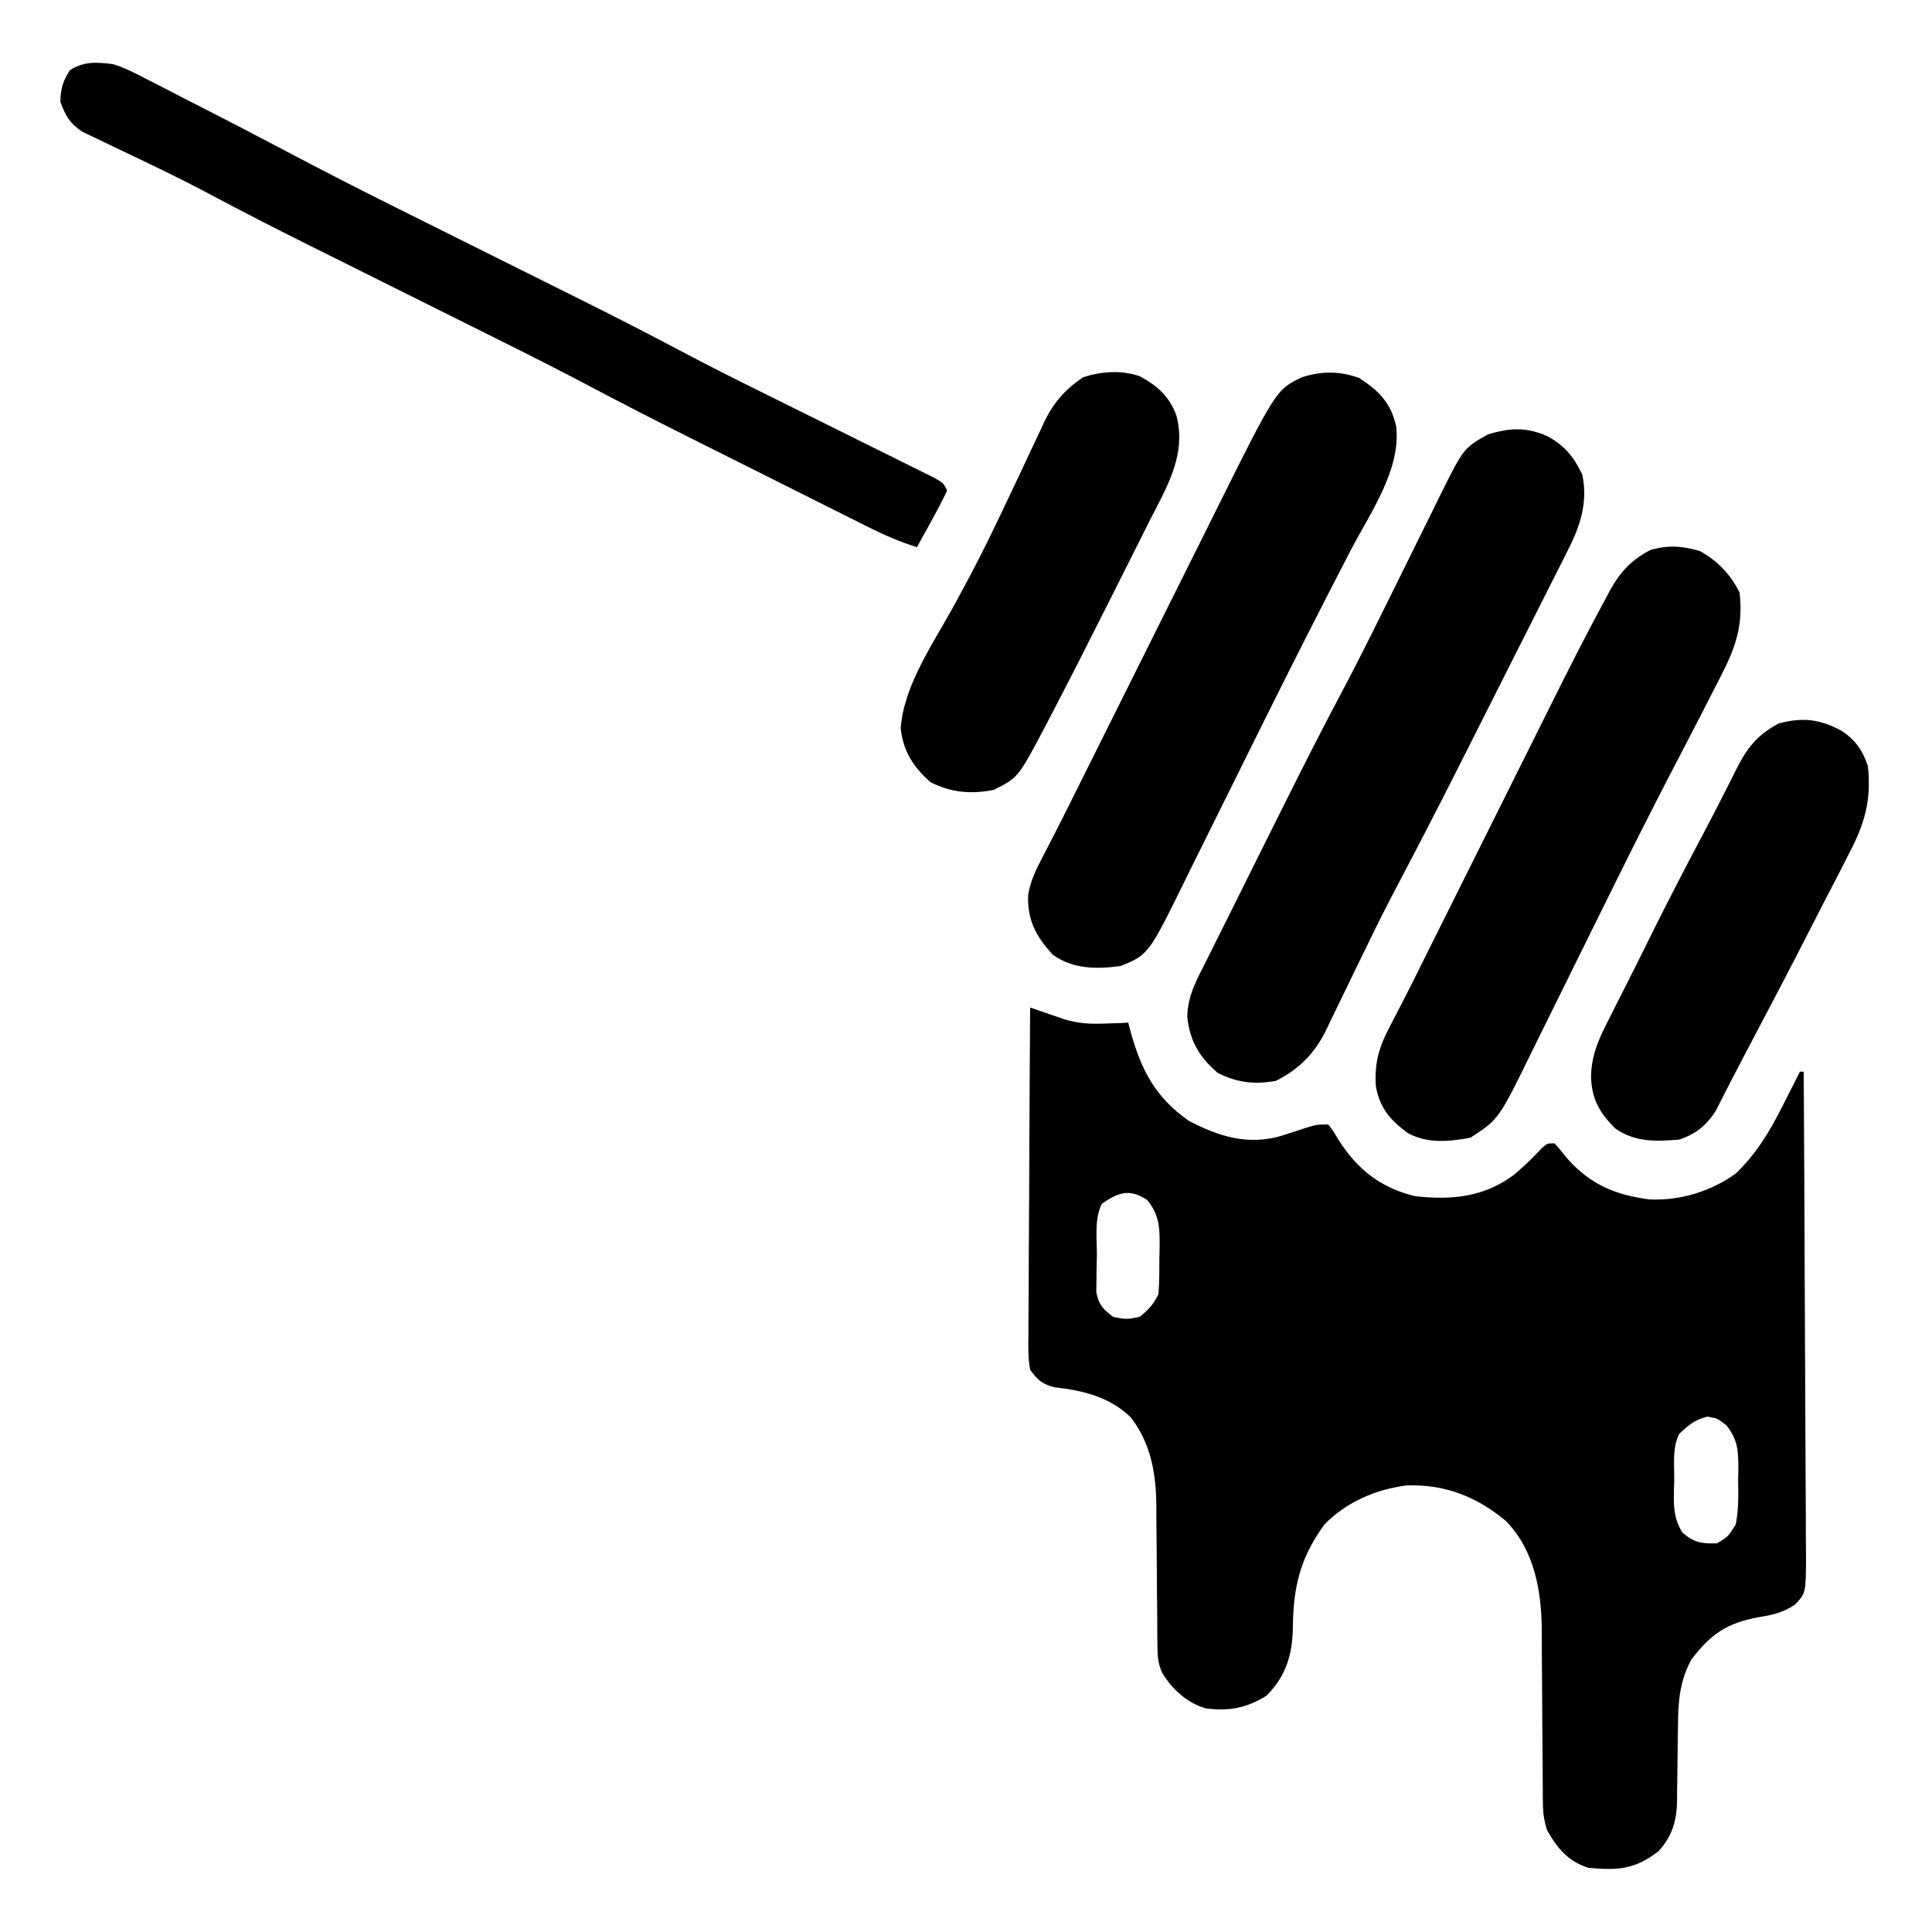
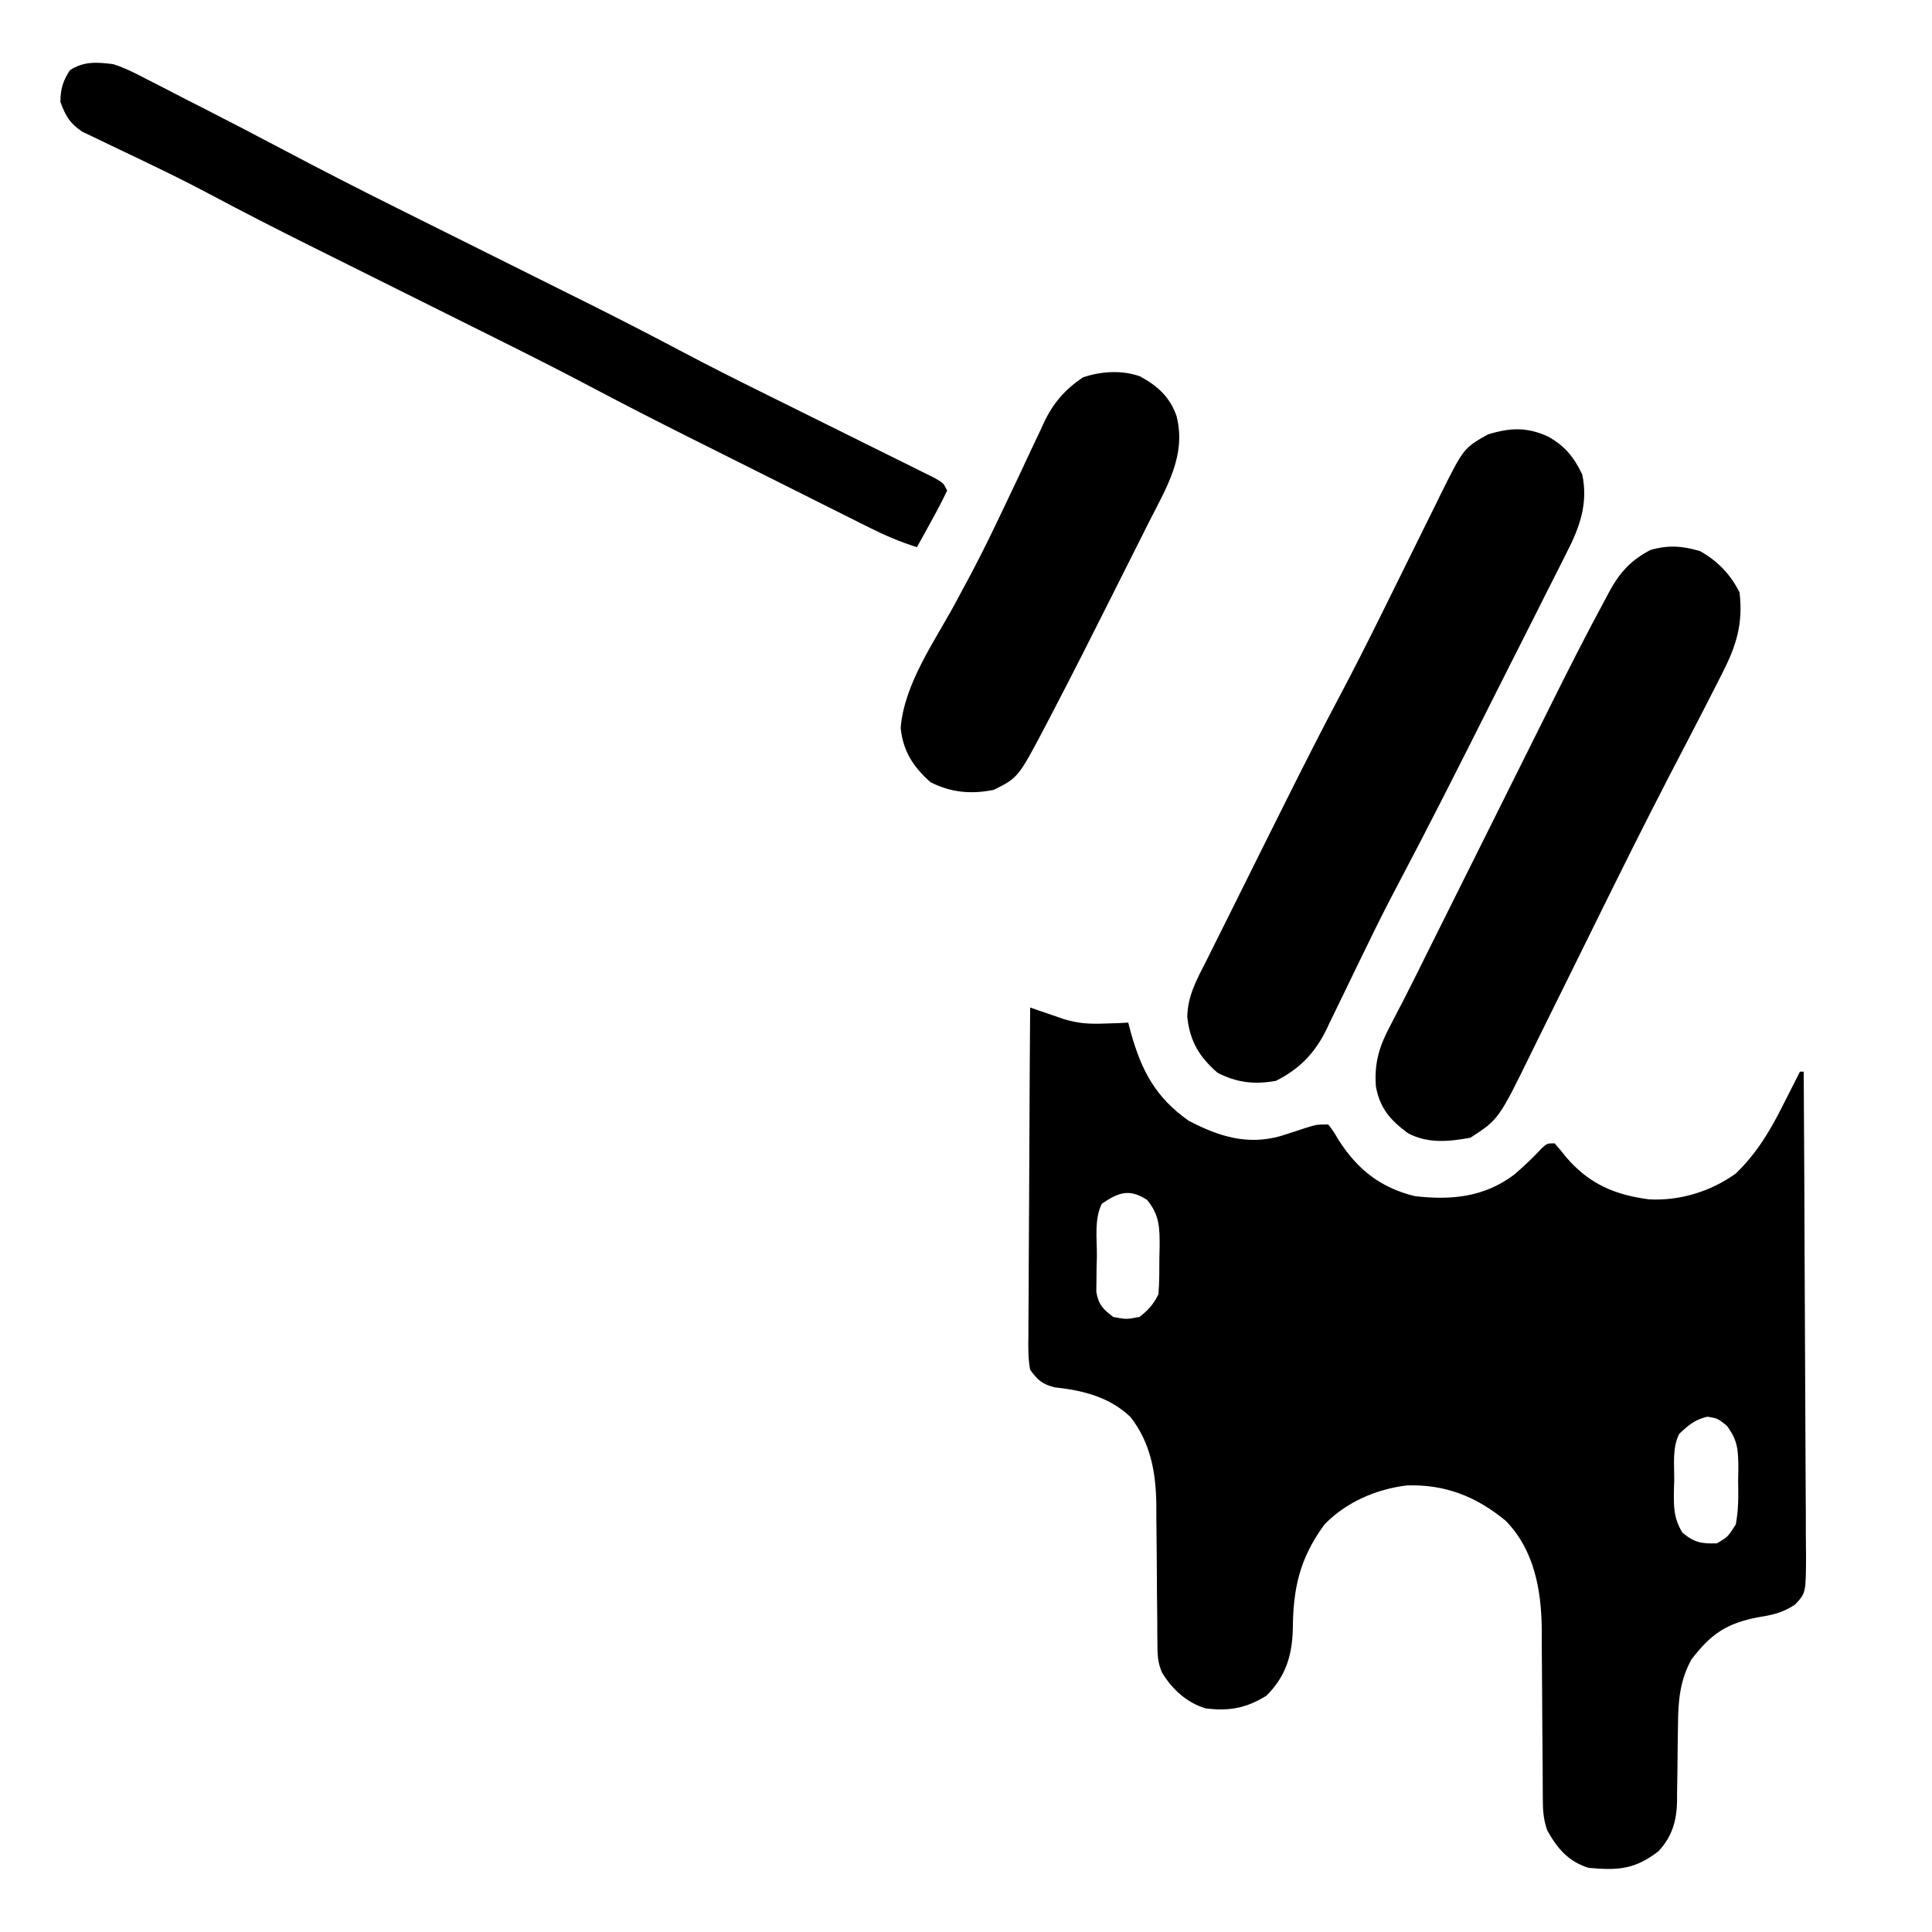
<svg xmlns="http://www.w3.org/2000/svg" version="1.1" width="512" height="512">
-   <path d="M0 0 C0.817 0.284 1.634 0.568 2.476 0.861 C3.552 1.229 4.627 1.597 5.735 1.976 C6.8 2.342 7.865 2.709 8.961 3.087 C12.803 4.241 15.752 4.41 19.75 4.25 C20.941 4.214 22.132 4.178 23.359 4.141 C24.231 4.094 25.102 4.048 26 4 C26.219 4.846 26.438 5.691 26.664 6.562 C29.514 16.758 33.214 23.798 42 30 C49.876 34.133 57.445 36.536 66.234 34.105 C68.533 33.383 70.825 32.64 73.109 31.875 C76 31 76 31 79 31 C80.359 32.758 80.359 32.758 81.75 35.125 C86.755 42.94 92.863 47.787 102 50 C111.721 51.094 120.33 50.265 128.285 44.281 C130.866 42.071 133.282 39.771 135.598 37.285 C137 36 137 36 139 36 C140.066 37.19 141.078 38.429 142.062 39.688 C148.125 46.736 154.858 49.636 164.02 50.844 C172.182 51.272 180.348 48.765 187 44 C192.481 38.698 196.058 32.78 199.438 26 C199.883 25.13 200.328 24.26 200.787 23.363 C201.868 21.247 202.939 19.126 204 17 C204.33 17 204.66 17 205 17 C205.117 34.907 205.205 52.813 205.259 70.72 C205.285 79.034 205.32 87.349 205.377 95.663 C205.427 102.91 205.459 110.156 205.47 117.403 C205.477 121.24 205.492 125.077 205.529 128.914 C205.563 132.527 205.573 136.138 205.566 139.751 C205.568 141.708 205.594 143.664 205.622 145.62 C205.566 155.187 205.566 155.187 202.673 158.264 C199.444 160.361 196.86 160.973 193.062 161.562 C184.598 163.169 180.464 165.97 175.297 172.707 C172.227 178.135 171.71 183.793 171.691 189.91 C171.666 191.41 171.641 192.909 171.615 194.408 C171.586 196.741 171.562 199.073 171.544 201.406 C171.522 203.678 171.483 205.95 171.441 208.223 C171.441 208.913 171.441 209.604 171.441 210.316 C171.334 215.595 170.112 219.738 166.465 223.645 C160.219 228.421 155.81 228.71 148 228 C142.618 226.333 139.683 222.851 137 218 C135.943 214.828 135.869 212.567 135.858 209.234 C135.848 207.456 135.848 207.456 135.837 205.642 C135.833 204.358 135.829 203.073 135.824 201.75 C135.814 200.413 135.802 199.076 135.79 197.739 C135.738 192.068 135.69 186.398 135.674 180.727 C135.664 177.254 135.634 173.782 135.593 170.31 C135.575 168.363 135.577 166.416 135.58 164.47 C135.44 154.173 133.508 143.623 126 136 C118.203 129.571 109.967 126.326 99.832 126.652 C91.654 127.656 83.781 131.054 78 137 C71.401 146.023 69.679 153.903 69.609 164.836 C69.406 171.87 67.671 177.329 62.625 182.375 C57.254 185.7 52.759 186.513 46.539 185.742 C41.542 184.281 37.577 180.63 34.917 176.194 C33.851 173.643 33.742 171.768 33.729 169.007 C33.719 168.015 33.708 167.024 33.698 166.002 C33.696 164.935 33.694 163.869 33.691 162.77 C33.666 160.499 33.641 158.229 33.615 155.959 C33.587 152.389 33.563 148.819 33.544 145.249 C33.522 141.797 33.482 138.346 33.441 134.895 C33.441 133.838 33.441 132.781 33.441 131.693 C33.329 123.266 31.922 115.376 26.629 108.566 C21.053 103.205 13.928 101.449 6.445 100.652 C3.11 99.763 2.064 98.793 0 96 C-0.584 92.913 -0.505 89.867 -0.454 86.733 C-0.455 85.328 -0.455 85.328 -0.456 83.894 C-0.453 80.799 -0.422 77.705 -0.391 74.609 C-0.383 72.463 -0.377 70.316 -0.373 68.169 C-0.358 62.521 -0.319 56.872 -0.275 51.223 C-0.234 45.459 -0.215 39.694 -0.195 33.93 C-0.152 22.62 -0.084 11.31 0 0 Z M19 52 C16.947 56.105 17.727 61.363 17.688 65.875 C17.658 66.977 17.629 68.079 17.6 69.215 C17.591 70.276 17.583 71.337 17.574 72.43 C17.56 73.401 17.545 74.373 17.53 75.375 C18.137 78.764 19.299 79.926 22 82 C25.5 82.667 25.5 82.667 29 82 C31.365 80.133 32.66 78.679 34 76 C34.265 72.735 34.232 69.462 34.25 66.188 C34.271 65.285 34.291 64.382 34.312 63.451 C34.342 58.495 34.301 54.99 31 51 C26.322 47.93 23.429 48.97 19 52 Z M172 113 C170.131 116.738 170.729 121.198 170.688 125.312 C170.658 126.263 170.629 127.214 170.6 128.193 C170.56 132.575 170.564 135.251 172.805 139.098 C175.901 141.781 177.929 142.143 182 142 C184.918 140.281 184.918 140.281 187 137 C187.741 133.153 187.698 129.406 187.625 125.5 C187.644 124.467 187.664 123.435 187.684 122.371 C187.652 117.446 187.631 114.842 184.617 110.816 C182.167 108.873 182.167 108.873 179.5 108.438 C176.191 109.182 174.444 110.692 172 113 Z " fill="#000000" transform="translate(273,267)" />
+   <path d="M0 0 C0.817 0.284 1.634 0.568 2.476 0.861 C3.552 1.229 4.627 1.597 5.735 1.976 C6.8 2.342 7.865 2.709 8.961 3.087 C12.803 4.241 15.752 4.41 19.75 4.25 C20.941 4.214 22.132 4.178 23.359 4.141 C24.231 4.094 25.102 4.048 26 4 C26.219 4.846 26.438 5.691 26.664 6.562 C29.514 16.758 33.214 23.798 42 30 C49.876 34.133 57.445 36.536 66.234 34.105 C68.533 33.383 70.825 32.64 73.109 31.875 C76 31 76 31 79 31 C80.359 32.758 80.359 32.758 81.75 35.125 C86.755 42.94 92.863 47.787 102 50 C111.721 51.094 120.33 50.265 128.285 44.281 C130.866 42.071 133.282 39.771 135.598 37.285 C137 36 137 36 139 36 C140.066 37.19 141.078 38.429 142.062 39.688 C148.125 46.736 154.858 49.636 164.02 50.844 C172.182 51.272 180.348 48.765 187 44 C192.481 38.698 196.058 32.78 199.438 26 C199.883 25.13 200.328 24.26 200.787 23.363 C201.868 21.247 202.939 19.126 204 17 C204.33 17 204.66 17 205 17 C205.117 34.907 205.205 52.813 205.259 70.72 C205.285 79.034 205.32 87.349 205.377 95.663 C205.427 102.91 205.459 110.156 205.47 117.403 C205.477 121.24 205.492 125.077 205.529 128.914 C205.563 132.527 205.573 136.138 205.566 139.751 C205.568 141.708 205.594 143.664 205.622 145.62 C205.566 155.187 205.566 155.187 202.673 158.264 C199.444 160.361 196.86 160.973 193.062 161.562 C184.598 163.169 180.464 165.97 175.297 172.707 C172.227 178.135 171.71 183.793 171.691 189.91 C171.666 191.41 171.641 192.909 171.615 194.408 C171.586 196.741 171.562 199.073 171.544 201.406 C171.522 203.678 171.483 205.95 171.441 208.223 C171.441 208.913 171.441 209.604 171.441 210.316 C171.334 215.595 170.112 219.738 166.465 223.645 C160.219 228.421 155.81 228.71 148 228 C142.618 226.333 139.683 222.851 137 218 C135.943 214.828 135.869 212.567 135.858 209.234 C135.848 207.456 135.848 207.456 135.837 205.642 C135.833 204.358 135.829 203.073 135.824 201.75 C135.814 200.413 135.802 199.076 135.79 197.739 C135.738 192.068 135.69 186.398 135.674 180.727 C135.664 177.254 135.634 173.782 135.593 170.31 C135.575 168.363 135.577 166.416 135.58 164.47 C135.44 154.173 133.508 143.623 126 136 C118.203 129.571 109.967 126.326 99.832 126.652 C91.654 127.656 83.781 131.054 78 137 C71.401 146.023 69.679 153.903 69.609 164.836 C69.406 171.87 67.671 177.329 62.625 182.375 C57.254 185.7 52.759 186.513 46.539 185.742 C41.542 184.281 37.577 180.63 34.917 176.194 C33.851 173.643 33.742 171.768 33.729 169.007 C33.719 168.015 33.708 167.024 33.698 166.002 C33.696 164.935 33.694 163.869 33.691 162.77 C33.666 160.499 33.641 158.229 33.615 155.959 C33.587 152.389 33.563 148.819 33.544 145.249 C33.522 141.797 33.482 138.346 33.441 134.895 C33.441 133.838 33.441 132.781 33.441 131.693 C33.329 123.266 31.922 115.376 26.629 108.566 C21.053 103.205 13.928 101.449 6.445 100.652 C3.11 99.763 2.064 98.793 0 96 C-0.584 92.913 -0.505 89.867 -0.454 86.733 C-0.455 85.328 -0.455 85.328 -0.456 83.894 C-0.453 80.799 -0.422 77.705 -0.391 74.609 C-0.383 72.463 -0.377 70.316 -0.373 68.169 C-0.358 62.521 -0.319 56.872 -0.275 51.223 C-0.234 45.459 -0.215 39.694 -0.195 33.93 C-0.152 22.62 -0.084 11.31 0 0 Z M19 52 C16.947 56.105 17.727 61.363 17.688 65.875 C17.658 66.977 17.629 68.079 17.6 69.215 C17.591 70.276 17.583 71.337 17.574 72.43 C17.56 73.401 17.545 74.373 17.53 75.375 C18.137 78.764 19.299 79.926 22 82 C25.5 82.667 25.5 82.667 29 82 C31.365 80.133 32.66 78.679 34 76 C34.265 72.735 34.232 69.462 34.25 66.188 C34.271 65.285 34.291 64.382 34.312 63.451 C34.342 58.495 34.301 54.99 31 51 C26.322 47.93 23.429 48.97 19 52 M172 113 C170.131 116.738 170.729 121.198 170.688 125.312 C170.658 126.263 170.629 127.214 170.6 128.193 C170.56 132.575 170.564 135.251 172.805 139.098 C175.901 141.781 177.929 142.143 182 142 C184.918 140.281 184.918 140.281 187 137 C187.741 133.153 187.698 129.406 187.625 125.5 C187.644 124.467 187.664 123.435 187.684 122.371 C187.652 117.446 187.631 114.842 184.617 110.816 C182.167 108.873 182.167 108.873 179.5 108.438 C176.191 109.182 174.444 110.692 172 113 Z " fill="#000000" transform="translate(273,267)" />
  <path d="M0 0 C4.484 2.506 6.851 5.43 9.062 10.062 C10.672 17.671 8.41 24.022 4.94 30.744 C4.546 31.534 4.152 32.324 3.747 33.138 C2.45 35.732 1.133 38.315 -0.184 40.898 C-1.101 42.723 -2.017 44.548 -2.932 46.373 C-5.344 51.176 -7.773 55.97 -10.205 60.762 C-12.162 64.625 -14.108 68.493 -16.052 72.362 C-23.872 87.919 -31.716 103.457 -39.855 118.851 C-42.719 124.276 -45.487 129.736 -48.137 135.27 C-48.937 136.913 -49.739 138.555 -50.541 140.197 C-51.753 142.684 -52.96 145.172 -54.154 147.668 C-55.341 150.147 -56.55 152.615 -57.762 155.082 C-58.11 155.823 -58.458 156.563 -58.817 157.326 C-61.878 163.483 -65.95 167.663 -72.125 170.75 C-77.789 171.77 -82.423 171.243 -87.562 168.625 C-92.417 164.448 -94.962 160.15 -95.609 153.78 C-95.522 148.17 -93.01 143.736 -90.504 138.828 C-90.01 137.829 -89.515 136.83 -89.006 135.801 C-87.961 133.692 -86.908 131.587 -85.848 129.485 C-84.301 126.415 -82.774 123.335 -81.253 120.252 C-78.757 115.198 -76.241 110.153 -73.716 105.113 C-72.182 102.051 -70.652 98.987 -69.123 95.922 C-64.614 86.902 -60.07 77.908 -55.336 69.004 C-51.347 61.497 -47.532 53.912 -43.762 46.293 C-43.204 45.168 -42.647 44.043 -42.073 42.884 C-39.772 38.238 -37.474 33.591 -35.186 28.938 C-33.49 25.49 -31.783 22.048 -30.074 18.605 C-29.307 17.035 -29.307 17.035 -28.524 15.433 C-22.369 3.078 -22.369 3.078 -15.938 -0.562 C-10.002 -2.373 -5.603 -2.557 0 0 Z " fill="#000000" transform="translate(410.25,115.688)" />
-   <path d="M0 0 C5.237 3.451 8.381 6.589 9.75 12.812 C11.081 24.345 2.743 35.91 -2.384 45.804 C-10.101 60.702 -17.697 75.656 -25.16 90.682 C-26.343 93.064 -27.527 95.446 -28.711 97.827 C-32.249 104.945 -35.784 112.064 -39.302 119.191 C-40.783 122.187 -42.27 125.18 -43.76 128.172 C-44.454 129.571 -45.146 130.971 -45.834 132.373 C-55.86 152.783 -55.86 152.783 -63.25 155.812 C-69.59 156.683 -75.926 156.672 -81.25 152.812 C-85.738 147.951 -88.026 143.62 -87.779 136.979 C-87.151 133.218 -85.707 130.247 -83.942 126.919 C-83.204 125.487 -82.468 124.054 -81.731 122.622 C-81.331 121.849 -80.93 121.075 -80.518 120.279 C-78.224 115.816 -76.003 111.317 -73.771 106.823 C-72.764 104.801 -71.756 102.778 -70.747 100.756 C-69.968 99.193 -69.968 99.193 -69.173 97.598 C-65.786 90.805 -62.397 84.014 -59.007 77.223 C-56.045 71.289 -53.085 65.354 -50.128 59.418 C-47.244 53.627 -44.355 47.838 -41.464 42.051 C-40.371 39.862 -39.28 37.672 -38.191 35.482 C-22.058 3.062 -22.058 3.062 -15.25 -0.188 C-10.073 -1.913 -5.127 -1.873 0 0 Z " fill="#000000" transform="translate(360.25,100.188)" />
  <path d="M0 0 C4.639 2.615 8.043 6.149 10.438 10.938 C11.412 19.293 9.57 25.09 5.812 32.438 C5.337 33.374 4.862 34.311 4.372 35.276 C1.745 40.438 -0.895 45.591 -3.582 50.722 C-10.06 63.098 -16.39 75.538 -22.581 88.061 C-23.779 90.485 -24.979 92.908 -26.18 95.331 C-31.098 105.261 -31.098 105.261 -35.995 115.201 C-38.024 119.329 -40.064 123.45 -42.113 127.568 C-42.879 129.114 -43.641 130.662 -44.398 132.212 C-53.369 150.569 -53.369 150.569 -60.875 155.438 C-66.56 156.495 -72.188 157.044 -77.438 154.25 C-82.122 150.784 -84.909 147.624 -85.941 141.801 C-86.382 135.674 -85.058 131.237 -82.197 125.886 C-81.459 124.46 -80.722 123.033 -79.986 121.606 C-79.591 120.849 -79.197 120.092 -78.79 119.312 C-76.643 115.159 -74.576 110.966 -72.499 106.778 C-71.582 104.937 -70.664 103.096 -69.747 101.255 C-69.275 100.309 -68.804 99.362 -68.318 98.388 C-65.227 92.187 -62.133 85.987 -59.039 79.788 C-56.344 74.385 -53.649 68.982 -50.958 63.578 C-48.326 58.292 -45.691 53.009 -43.052 47.727 C-42.06 45.739 -41.069 43.75 -40.079 41.76 C-35.248 32.046 -30.359 22.366 -25.189 12.828 C-24.796 12.086 -24.403 11.345 -23.999 10.581 C-21.234 5.565 -18.345 2.402 -13.188 -0.312 C-8.451 -1.666 -4.702 -1.402 0 0 Z " fill="#000000" transform="translate(450.562,146.062)" />
  <path d="M0 0 C3.167 1.02 6.023 2.472 8.961 4.023 C9.791 4.444 10.621 4.864 11.476 5.297 C14.118 6.639 16.746 8.007 19.375 9.375 C21.099 10.256 22.825 11.134 24.551 12.012 C31.132 15.369 37.688 18.773 44.216 22.232 C54.496 27.672 64.831 32.98 75.244 38.159 C77.78 39.421 80.315 40.686 82.85 41.951 C88.232 44.636 93.616 47.318 99 50 C105.255 53.116 111.51 56.233 117.763 59.353 C120.22 60.579 122.679 61.802 125.137 63.025 C133.853 67.369 142.502 71.821 151.109 76.377 C157.842 79.935 164.633 83.364 171.46 86.737 C173.463 87.727 175.464 88.721 177.464 89.715 C183.133 92.533 188.804 95.347 194.479 98.154 C197.992 99.891 201.502 101.635 205.01 103.382 C206.336 104.041 207.664 104.698 208.993 105.353 C210.83 106.259 212.663 107.172 214.497 108.086 C216.059 108.86 216.059 108.86 217.654 109.65 C220 111 220 111 221 113 C219.759 115.612 218.469 118.105 217.062 120.625 C216.676 121.331 216.29 122.038 215.893 122.766 C214.936 124.514 213.969 126.258 213 128 C208.497 126.61 204.407 124.827 200.195 122.719 C199.541 122.393 198.888 122.068 198.215 121.732 C196.065 120.659 193.917 119.579 191.77 118.5 C190.254 117.742 188.739 116.984 187.224 116.226 C184.042 114.635 180.863 113.041 177.684 111.445 C173.668 109.429 169.65 107.417 165.63 105.408 C162.493 103.839 159.357 102.269 156.222 100.697 C154.744 99.957 153.267 99.217 151.789 98.478 C143.683 94.42 135.621 90.291 127.608 86.051 C119.051 81.524 110.424 77.152 101.756 72.841 C99.22 71.579 96.685 70.314 94.15 69.049 C88.768 66.364 83.384 63.682 78 61 C71.745 57.884 65.49 54.767 59.237 51.647 C56.78 50.421 54.321 49.198 51.863 47.975 C43.027 43.571 34.25 39.072 25.535 34.434 C20.635 31.832 15.69 29.351 10.688 26.953 C9.396 26.33 8.104 25.706 6.812 25.082 C4.879 24.15 2.943 23.223 1 22.312 C-0.946 21.397 -2.88 20.458 -4.812 19.516 C-5.933 18.982 -7.053 18.449 -8.207 17.899 C-11.548 15.627 -12.601 13.754 -14 10 C-13.93 6.484 -13.373 4.59 -11.5 1.625 C-7.757 -0.808 -4.359 -0.535 0 0 Z " fill="#000000" transform="translate(30,17)" />
-   <path d="M0 0 C3.566 2.451 5.412 5.161 6.762 9.211 C7.768 18.329 5.882 24.66 1.645 32.652 C1.113 33.7 0.582 34.748 0.035 35.827 C-1.659 39.155 -3.385 42.464 -5.113 45.773 C-6.235 47.966 -7.355 50.159 -8.473 52.354 C-14.265 63.693 -20.187 74.966 -26.14 86.223 C-28.665 91.006 -31.124 95.821 -33.57 100.645 C-36.1 104.537 -38.843 106.746 -43.238 108.211 C-49.46 108.719 -54.983 108.964 -60.238 105.211 C-64.336 101.125 -66.369 97.511 -66.602 91.695 C-66.526 85.477 -64.251 80.898 -61.426 75.461 C-60.93 74.469 -60.435 73.476 -59.924 72.454 C-58.889 70.387 -57.846 68.324 -56.795 66.266 C-55.31 63.352 -53.855 60.426 -52.41 57.492 C-47.34 47.215 -42.109 37.029 -36.723 26.914 C-34.966 23.61 -33.255 20.285 -31.566 16.945 C-31.124 16.08 -30.682 15.215 -30.227 14.323 C-29.383 12.67 -28.549 11.013 -27.724 9.351 C-24.998 4.044 -22.27 0.849 -16.926 -2.039 C-10.516 -3.828 -5.723 -3.171 0 0 Z " fill="#000000" transform="translate(488.238,193.789)" />
  <path d="M0 0 C4.697 2.521 7.927 5.452 9.719 10.508 C12.419 21.015 6.988 29.604 2.301 38.867 C1.752 39.964 1.203 41.06 0.637 42.19 C-0.525 44.506 -1.689 46.82 -2.856 49.133 C-4.608 52.608 -6.353 56.087 -8.096 59.566 C-13.215 69.77 -18.371 79.954 -23.66 90.07 C-24.052 90.824 -24.444 91.577 -24.847 92.354 C-32.224 106.358 -32.224 106.358 -38.695 109.594 C-44.687 110.814 -49.962 110.335 -55.445 107.594 C-60.029 103.556 -62.758 99.338 -63.383 93.219 C-62.454 81.518 -54.465 70.39 -48.97 60.251 C-47.851 58.182 -46.74 56.108 -45.633 54.031 C-45.043 52.929 -45.043 52.929 -44.442 51.804 C-41.365 45.96 -38.504 40.027 -35.68 34.059 C-34.884 32.386 -34.087 30.714 -33.291 29.042 C-31.701 25.703 -30.134 22.355 -28.578 19.001 C-27.833 17.431 -27.087 15.862 -26.34 14.293 C-26.014 13.575 -25.688 12.857 -25.352 12.117 C-22.889 7.011 -19.792 3.464 -15.07 0.281 C-10.229 -1.332 -4.884 -1.696 0 0 Z " fill="#000000" transform="translate(302.07,99.719)" />
</svg>